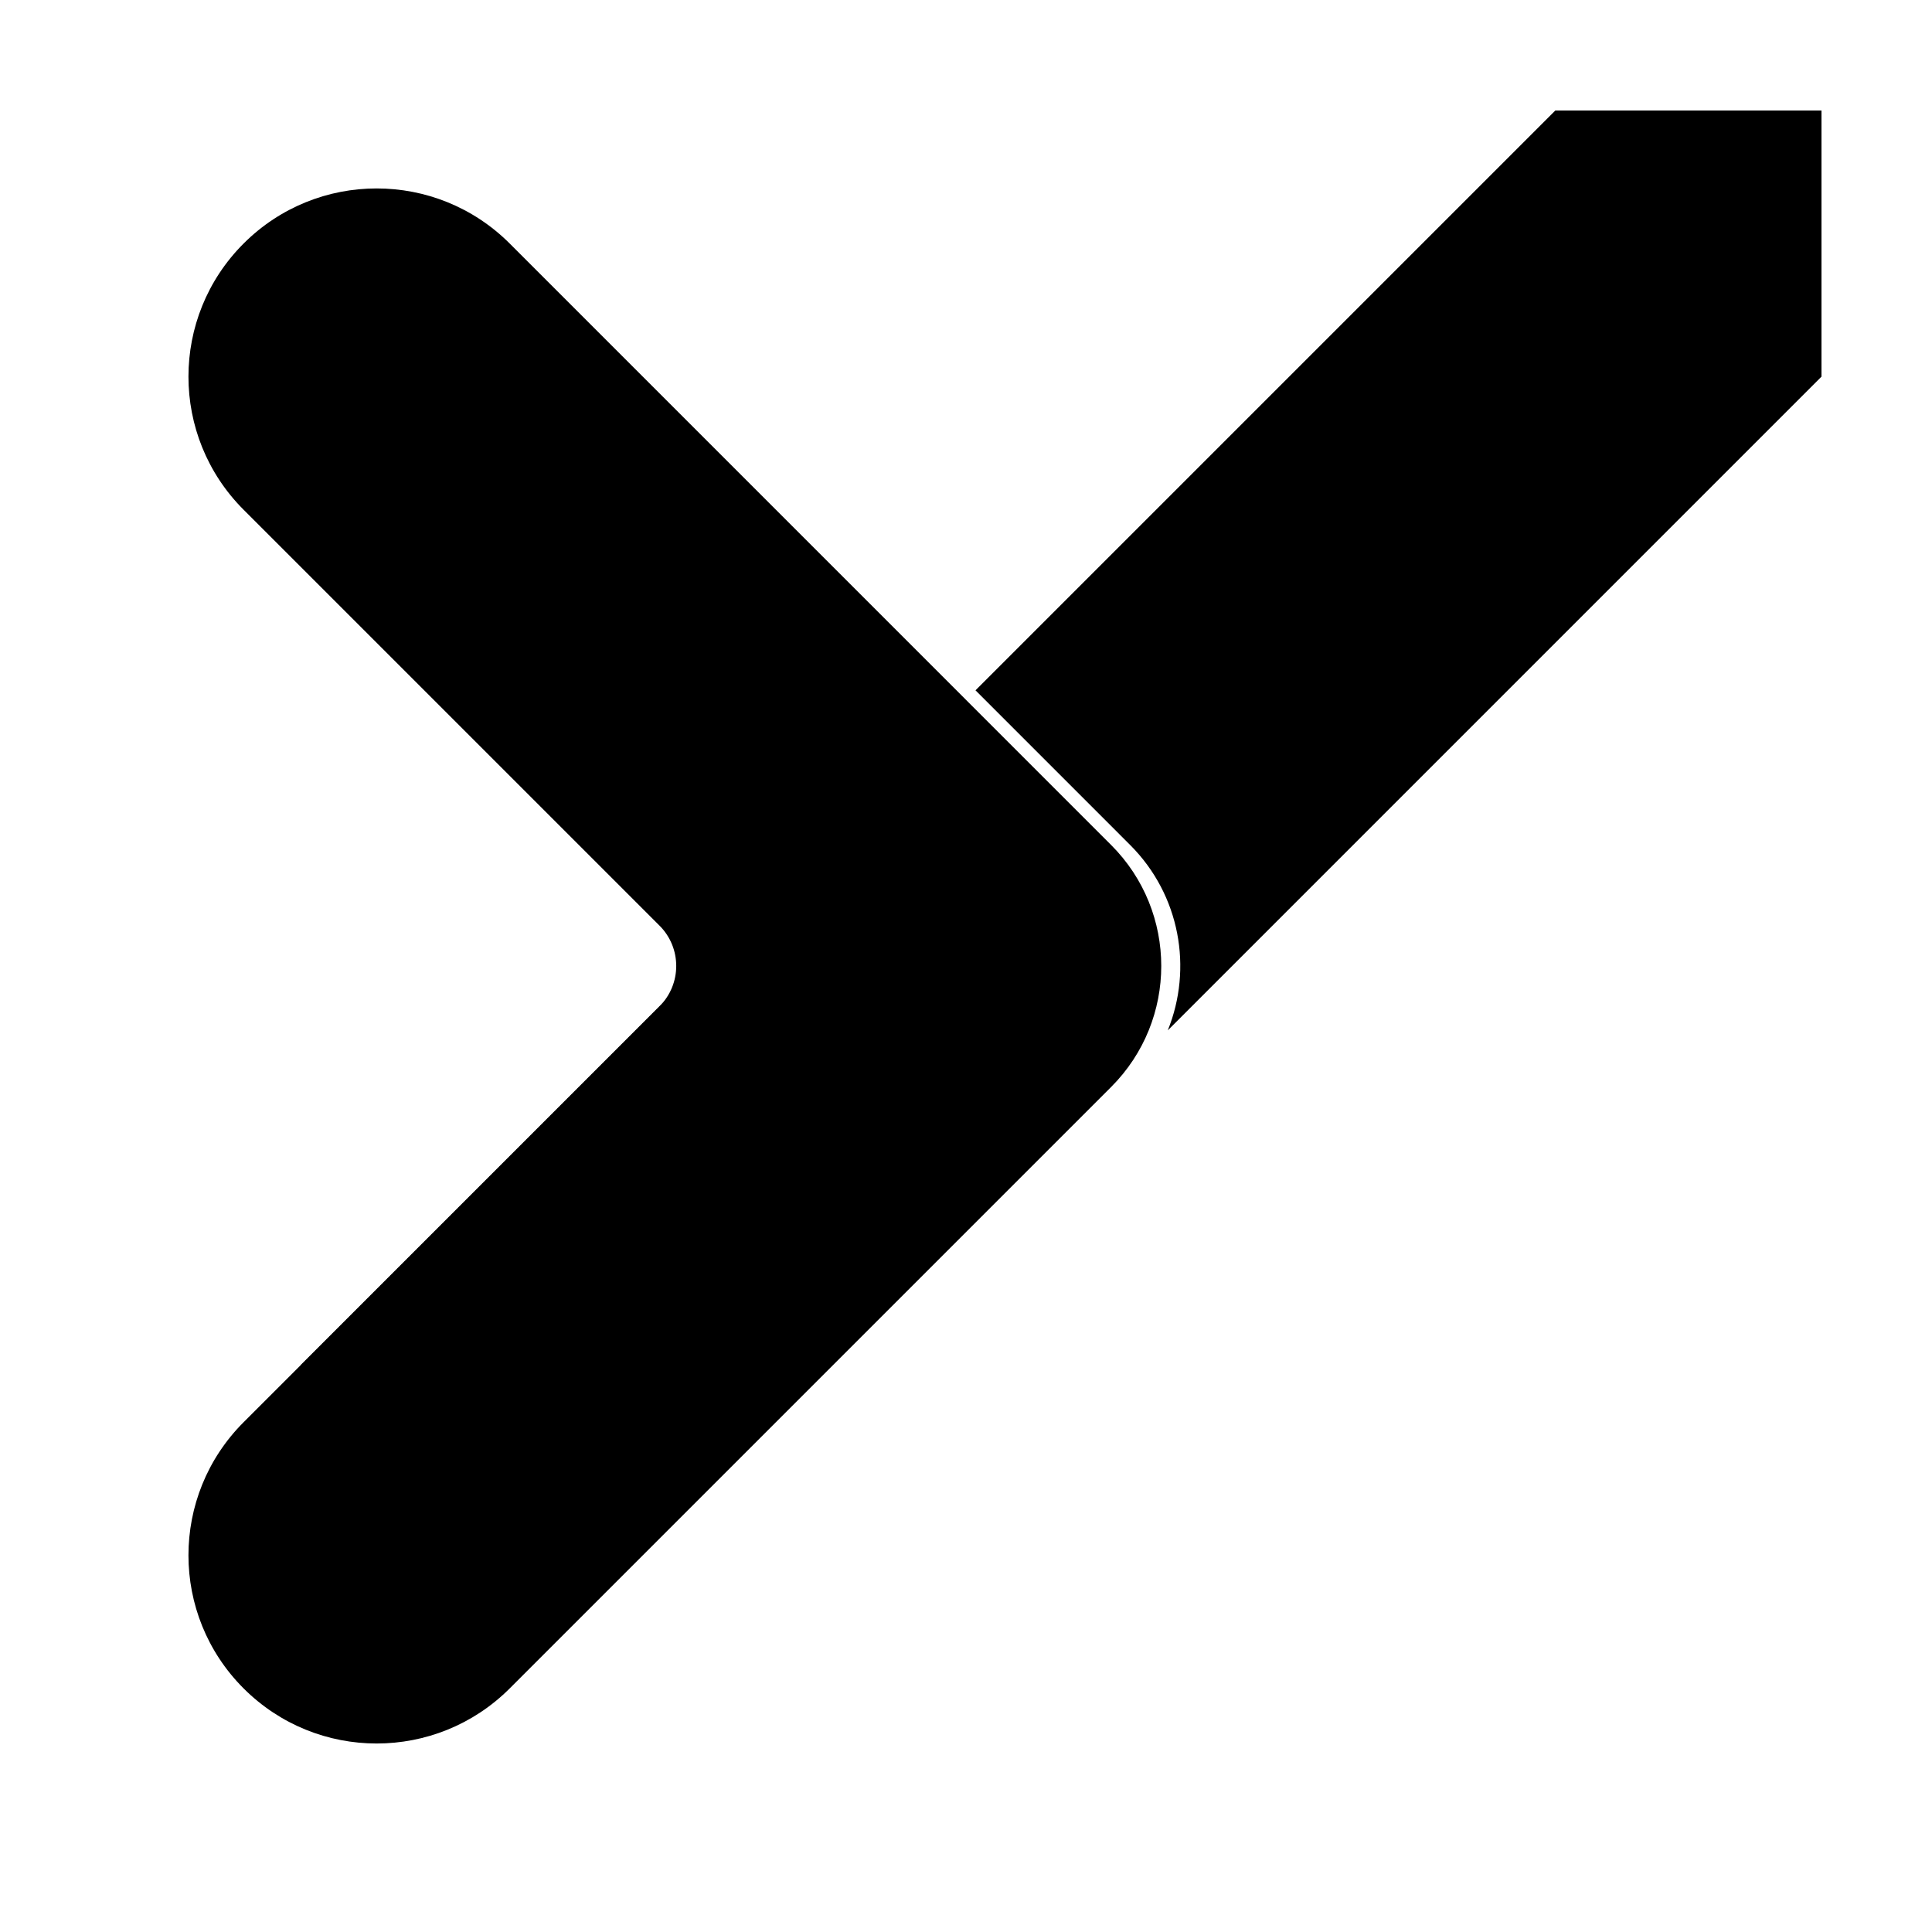
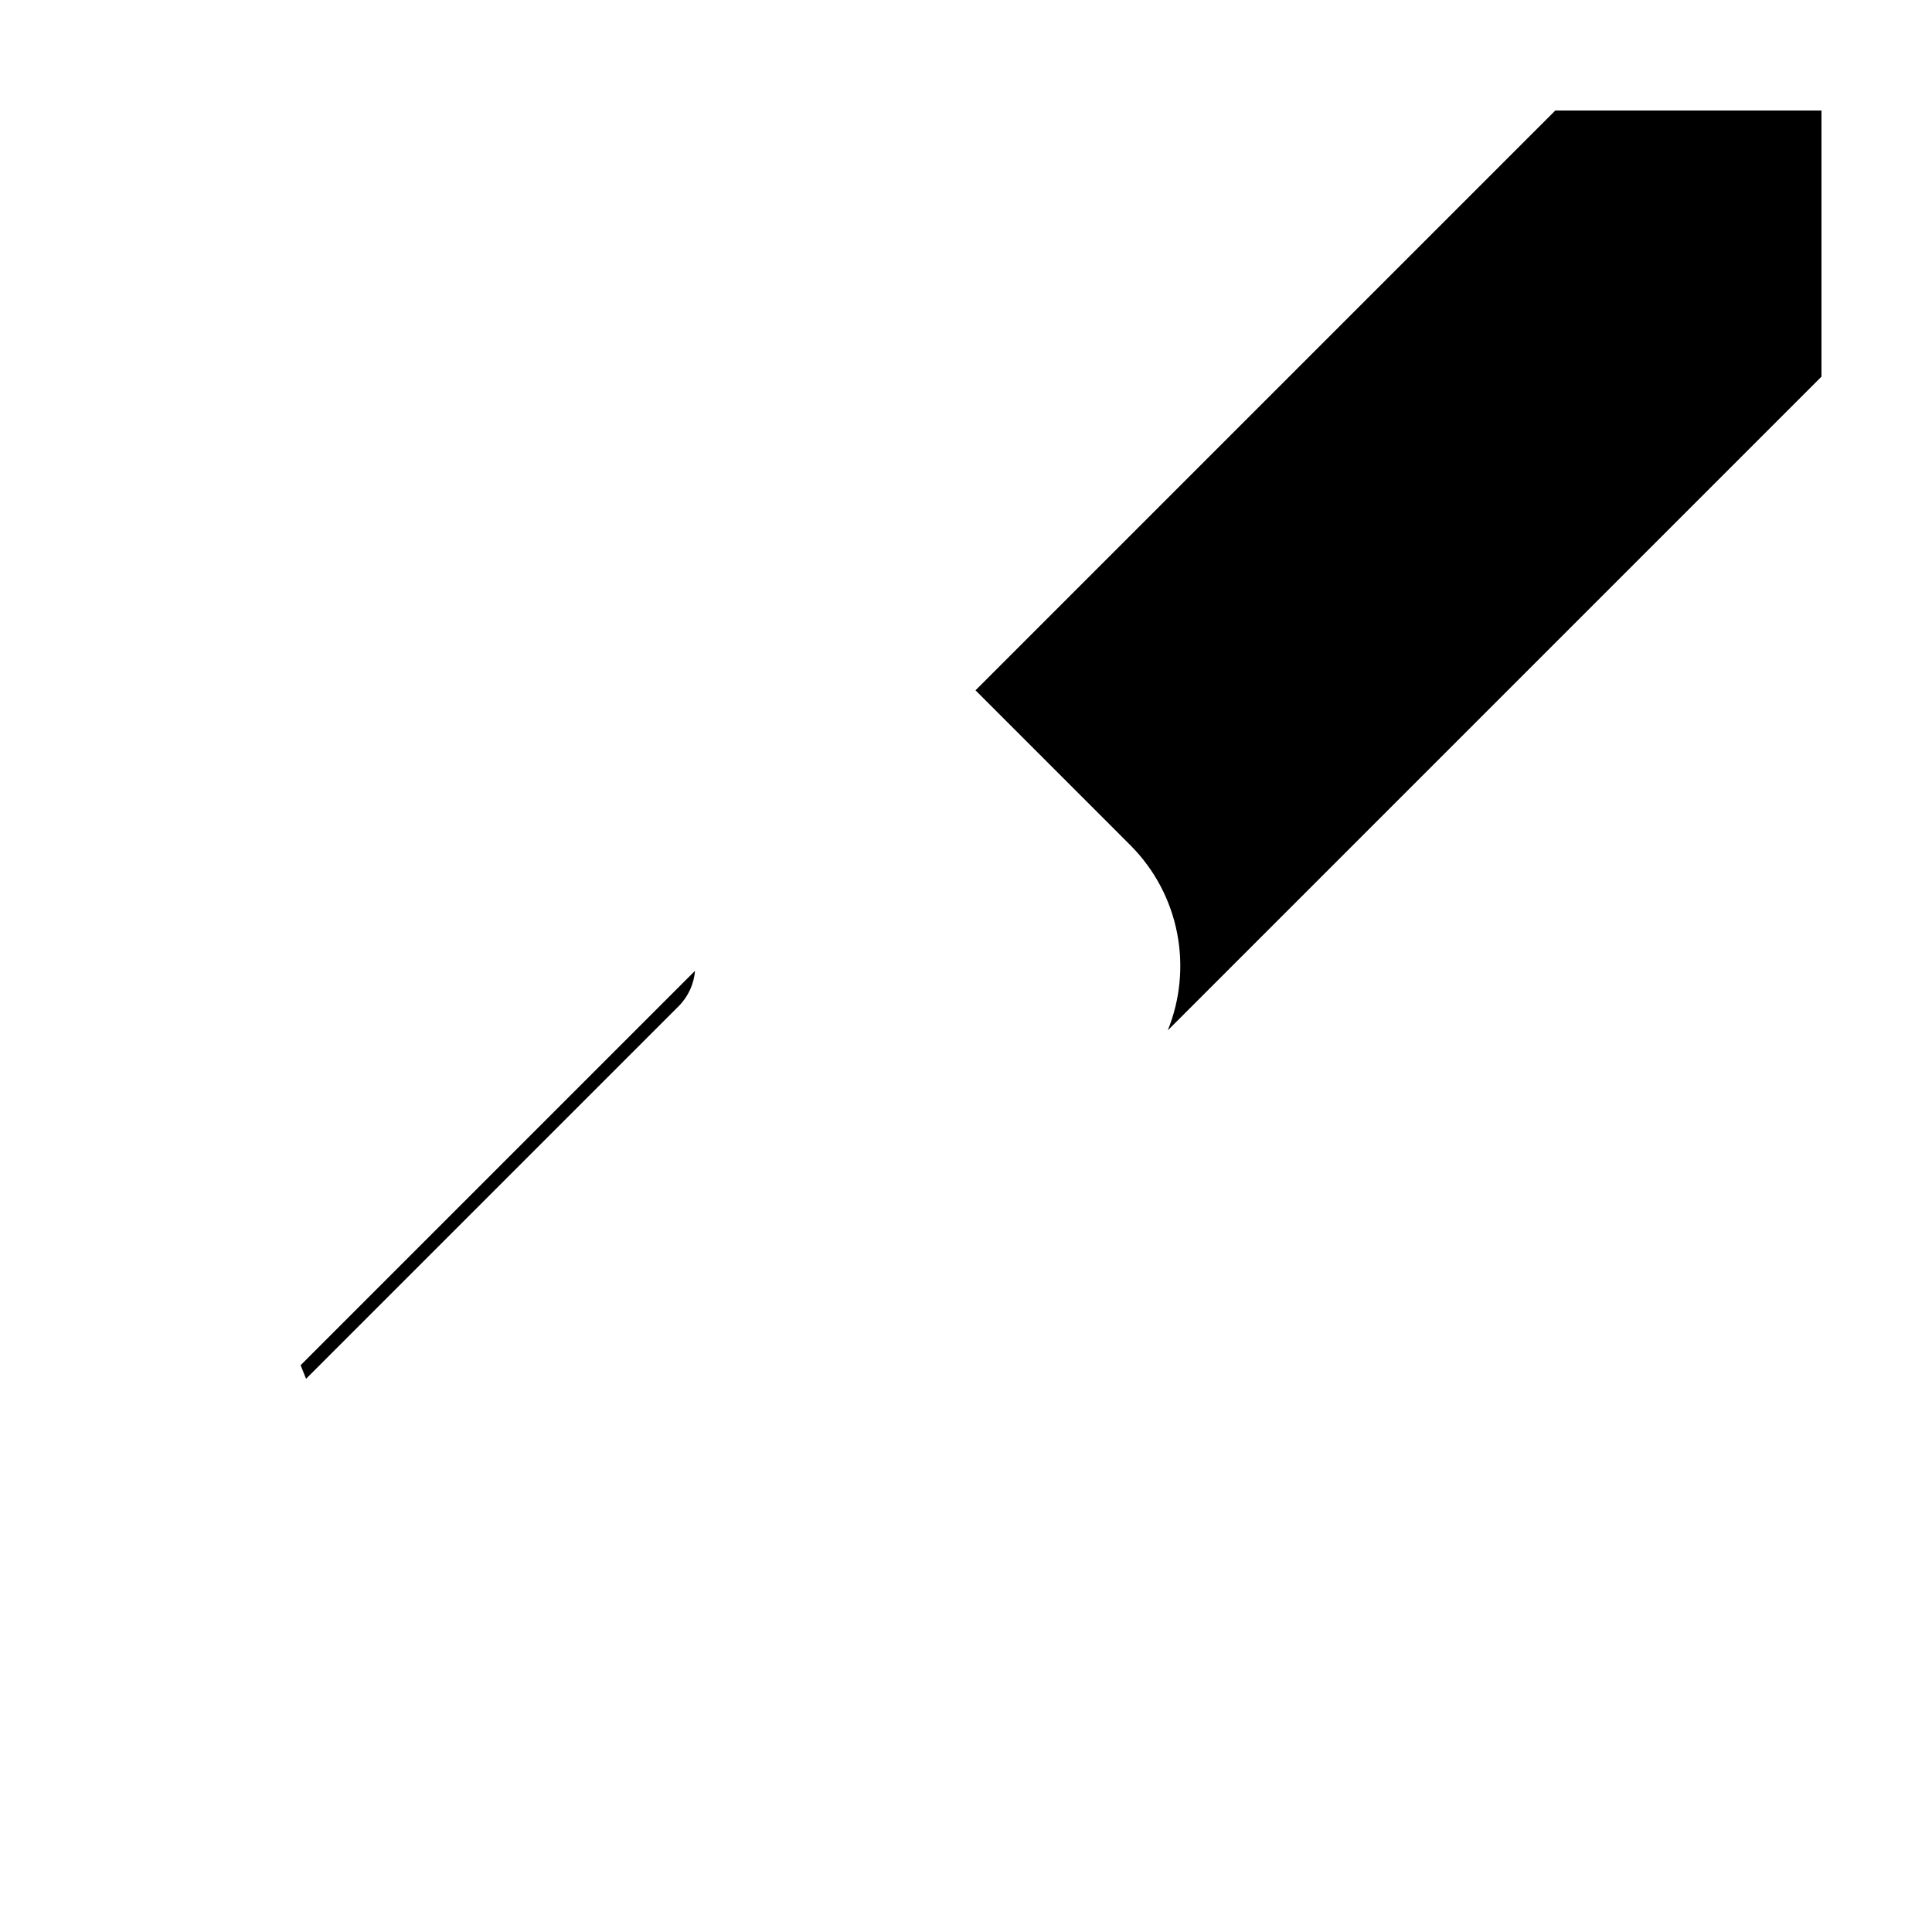
<svg xmlns="http://www.w3.org/2000/svg" fill="#000000" width="800px" height="800px" version="1.1" viewBox="144 144 512 512">
  <g>
-     <path d="m328.19 401.27c-0.289 3.434-1.746 6.785-4.371 9.414l-98.711 98.711-1.441-3.602zm74.328-74.328 153.66-153.66h70.531v70.531l-173.24 173.25c6.641-16.375 3.32-35.844-9.961-49.125zm-153.66 231.25-5.039-2.016h5.039z" />
-     <path d="m318.78 389.31-110.23-110.23c-19.477-19.48-19.477-51.059 0-70.535 19.477-19.477 51.055-19.477 70.535 0l159.38 159.39c17.707 17.707 17.707 46.414 0 64.125l-159.38 159.38c-19.48 19.477-51.059 19.477-70.535 0-19.477-19.477-19.477-51.055 0-70.531l110.23-110.23c5.902-5.902 5.902-15.473 0-21.375z" />
+     <path d="m328.19 401.27c-0.289 3.434-1.746 6.785-4.371 9.414l-98.711 98.711-1.441-3.602zm74.328-74.328 153.66-153.66h70.531v70.531l-173.24 173.25c6.641-16.375 3.32-35.844-9.961-49.125zm-153.66 231.25-5.039-2.016z" />
  </g>
</svg>